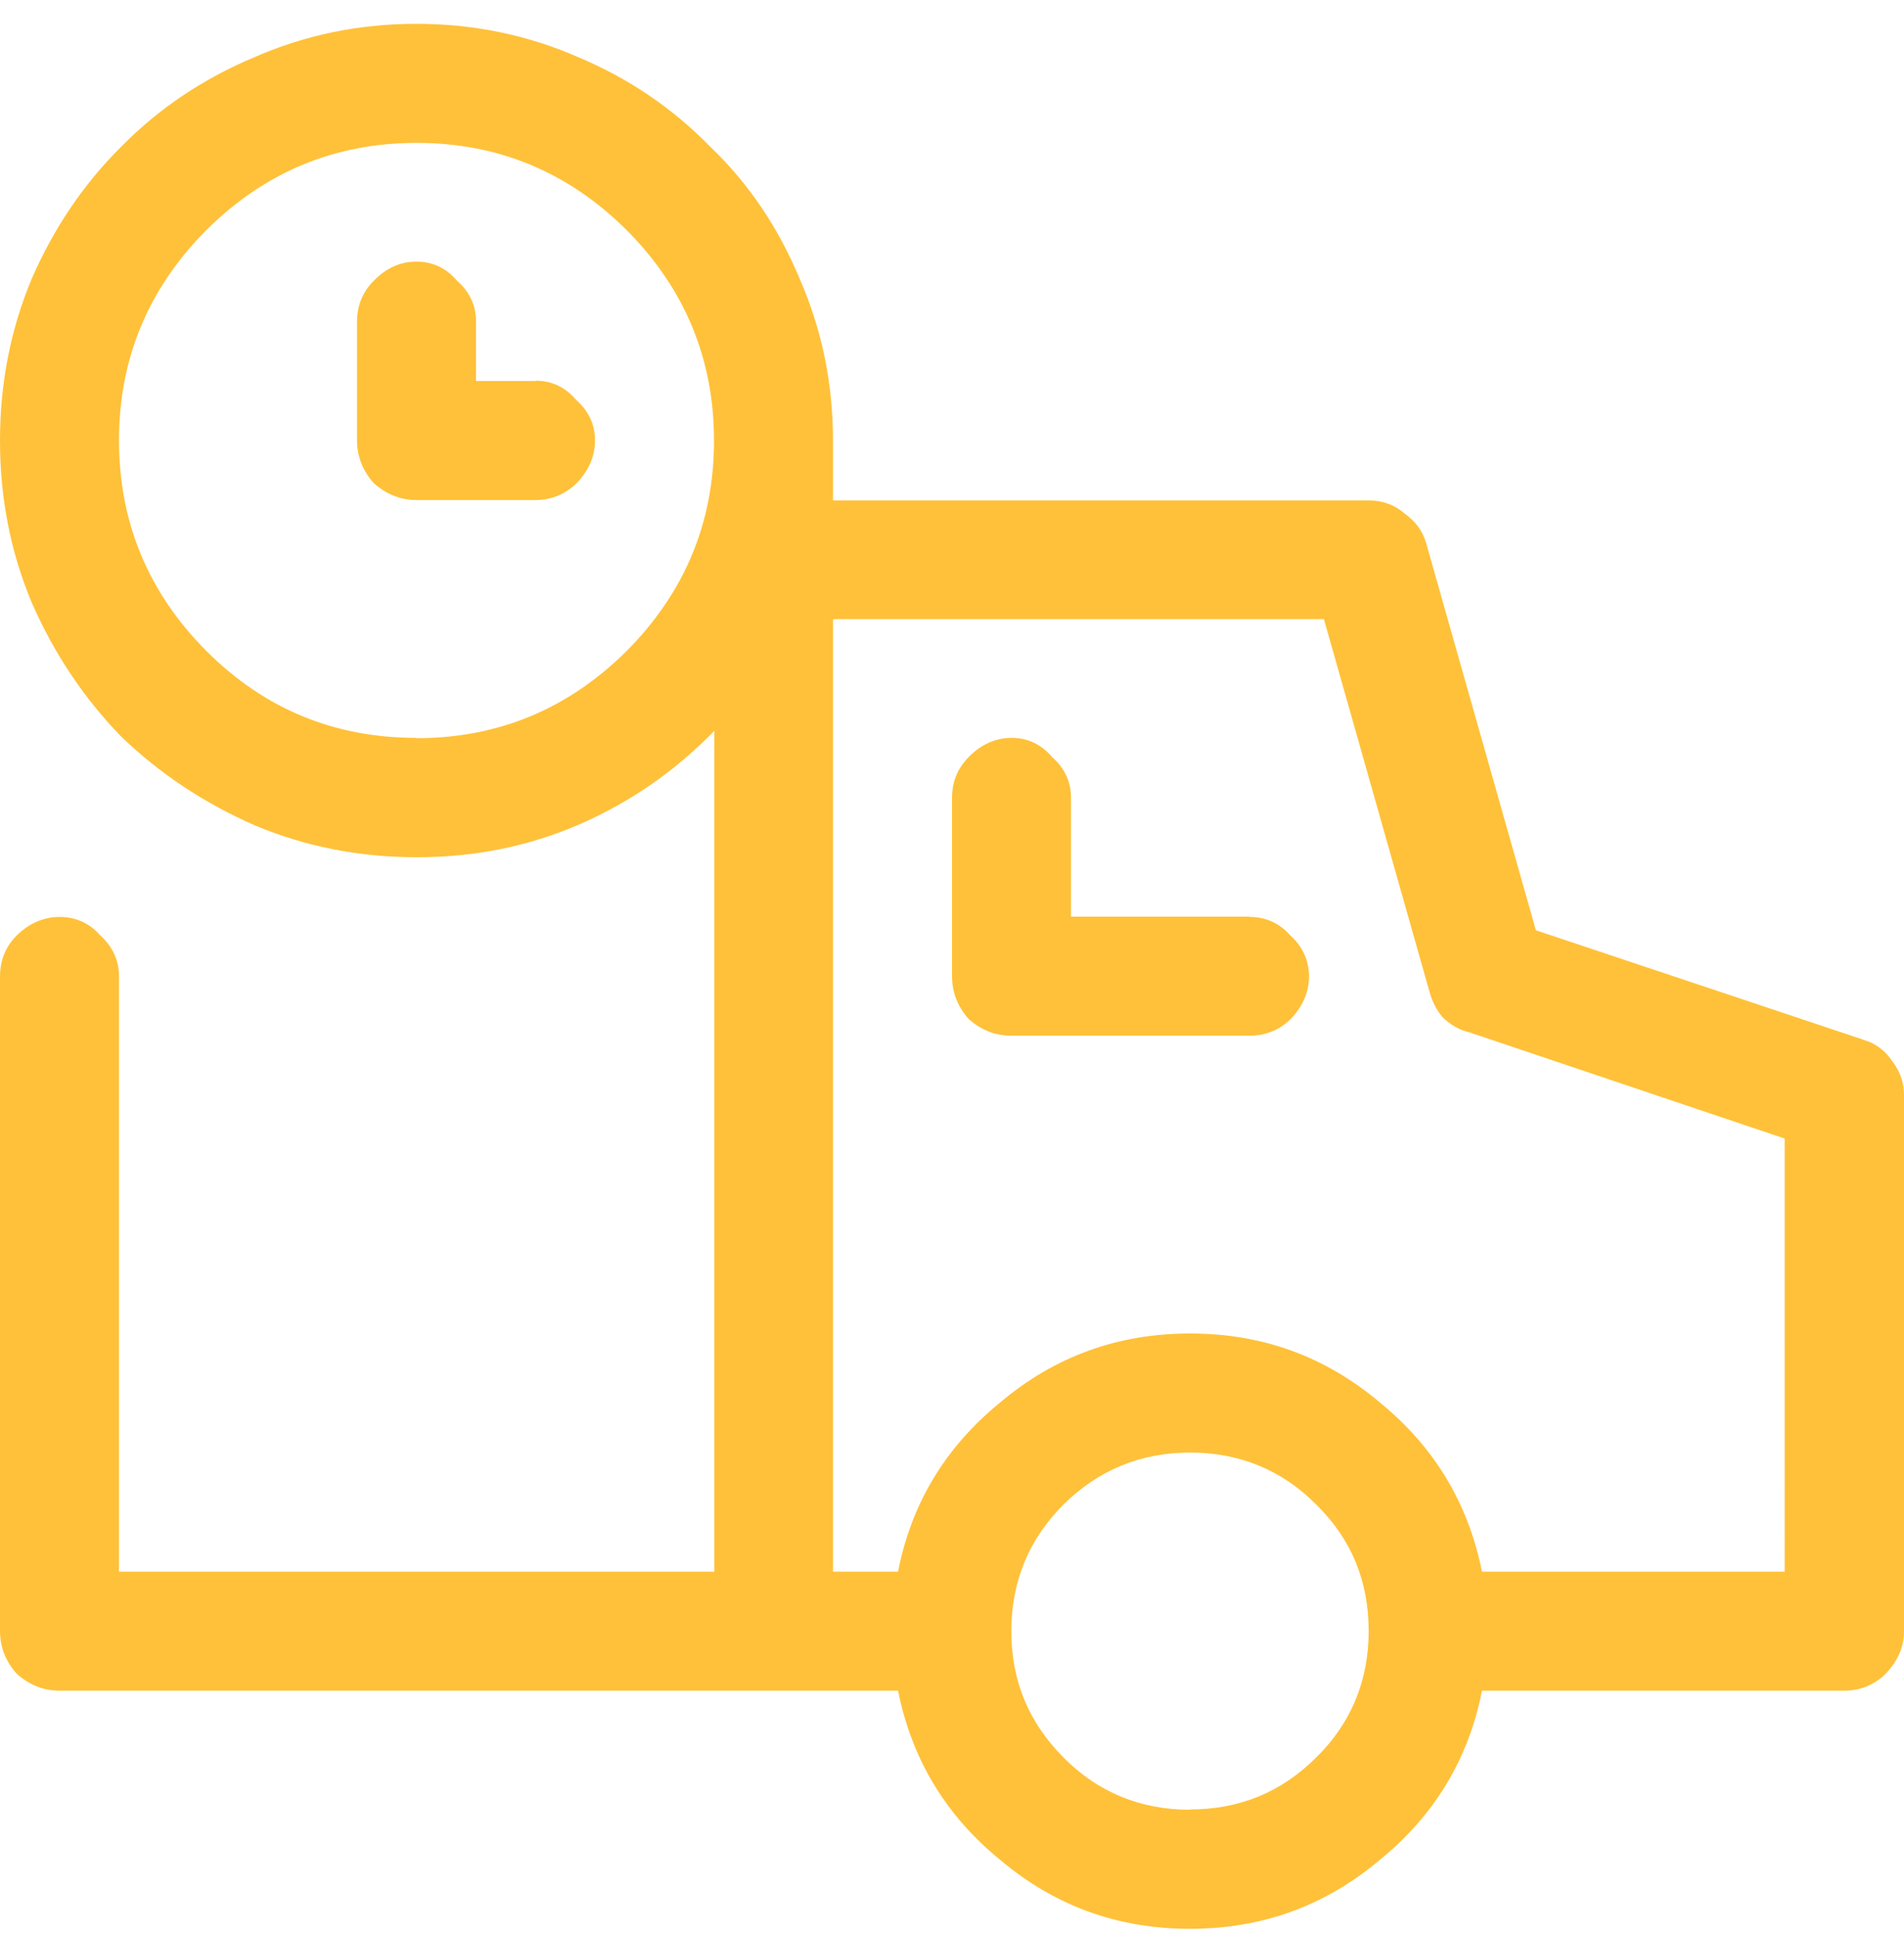
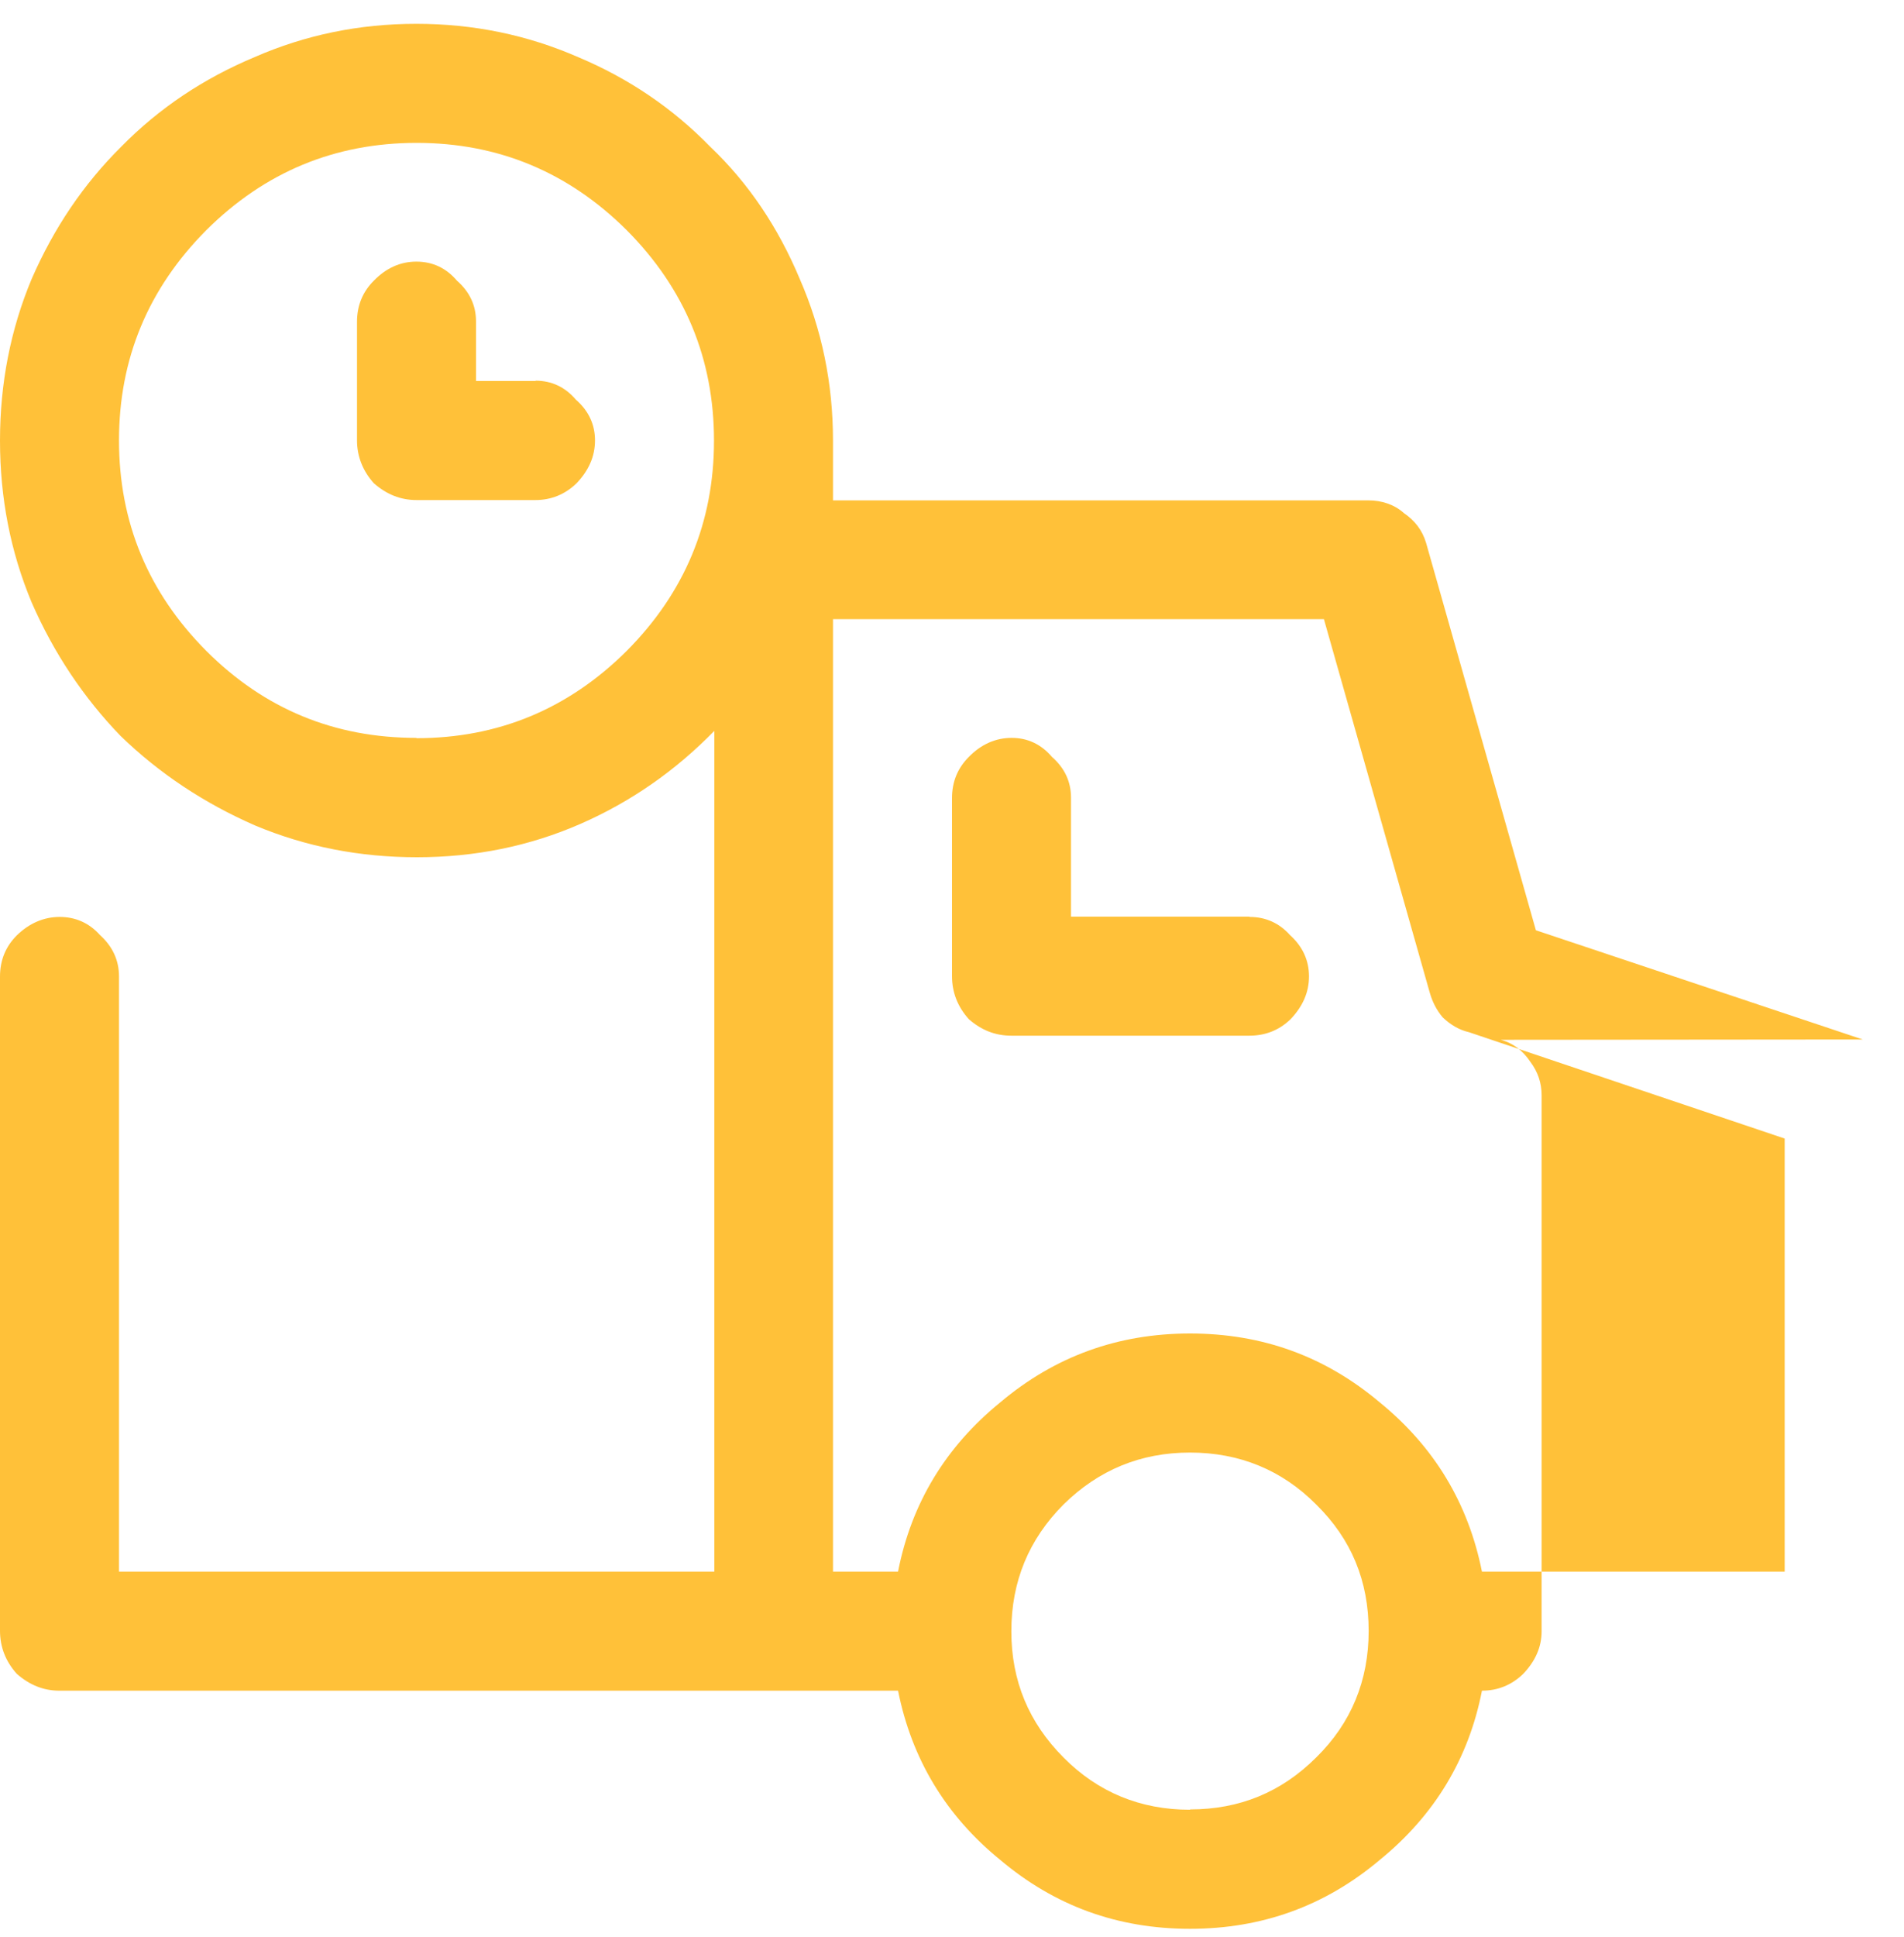
<svg xmlns="http://www.w3.org/2000/svg" width="60" height="61" fill="none">
-   <path fill="#FFC139" d="M58.7 32.74L48.4 29.3l-3.46-12.2c-.12-.4-.35-.7-.7-.94-.3-.27-.7-.4-1.12-.4H26.25v-1.88c0-1.8-.35-3.5-1.05-5.1-.67-1.6-1.6-3-2.82-4.16-1.17-1.2-2.56-2.15-4.16-2.82-1.6-.7-3.3-1.05-5.1-1.05-1.8 0-3.5.35-5.1 1.05-1.6.67-3 1.6-4.2 2.82C2.63 5.8 1.7 7.18 1 8.78c-.67 1.6-1 3.3-1 5.1 0 1.8.33 3.5 1 5.1.7 1.6 1.64 3 2.8 4.2C5.03 24.37 6.44 25.3 8.04 26c1.6.67 3.3 1 5.1 1 1.83 0 3.55-.35 5.15-1.05 1.6-.7 3-1.68 4.22-2.93V49.5H3.75V30.75c0-.5-.2-.94-.6-1.3-.34-.38-.77-.57-1.27-.57s-.96.2-1.35.58c-.35.35-.53.78-.53 1.3v20.6c0 .52.18.97.53 1.36.4.35.84.53 1.34.53H28.3c.43 2.15 1.5 3.93 3.22 5.33 1.72 1.45 3.7 2.17 5.98 2.17 2.27 0 4.26-.72 5.98-2.17 1.72-1.4 2.8-3.18 3.22-5.33h11.42c.5 0 .94-.18 1.3-.53.38-.4.58-.84.58-1.34V34.5c0-.4-.12-.74-.35-1.05-.24-.36-.55-.6-.94-.7zm-45.58-9.5c-2.57 0-4.78-.9-6.62-2.74-1.83-1.84-2.75-4.05-2.75-6.63 0-2.57.92-4.78 2.75-6.62 1.84-1.83 4.05-2.75 6.63-2.75 2.57 0 4.78.92 6.62 2.75 1.83 1.84 2.75 4.05 2.75 6.63 0 2.57-.92 4.78-2.75 6.62-1.84 1.83-4.05 2.75-6.63 2.75zM37.5 57c-1.56 0-2.9-.55-3.98-1.64-1.1-1.1-1.65-2.42-1.65-3.98 0-1.57.55-2.9 1.65-4 1.1-1.08 2.42-1.63 3.98-1.63s2.9.55 3.98 1.64c1.1 1.08 1.65 2.4 1.65 3.98 0 1.56-.55 2.9-1.65 3.98-1.1 1.1-2.42 1.64-3.98 1.64zm18.75-7.5H46.7c-.43-2.15-1.5-3.93-3.22-5.33-1.72-1.45-3.7-2.17-5.98-2.17-2.27 0-4.26.72-5.98 2.17-1.72 1.4-2.8 3.18-3.22 5.33h-2.05v-30h15.47l3.34 11.78c.08.27.2.52.4.76.24.23.52.4.83.47l9.95 3.35V49.5zM39.37 28.87h-5.62v-3.75c0-.5-.2-.93-.6-1.28-.34-.4-.77-.6-1.27-.6s-.96.2-1.35.6c-.35.35-.53.78-.53 1.3v5.6c0 .52.18.97.53 1.36.4.35.84.52 1.34.52h7.5c.5 0 .94-.17 1.3-.52.38-.4.58-.84.58-1.35 0-.5-.2-.94-.6-1.3-.34-.38-.77-.57-1.27-.57zM16.88 12H15v-1.88c0-.5-.2-.93-.6-1.28-.34-.4-.77-.6-1.28-.6-.5 0-.95.2-1.34.6-.35.35-.53.78-.53 1.3v3.73c0 .5.18.96.53 1.35.4.35.84.53 1.35.53h3.74c.5 0 .94-.18 1.3-.53.38-.4.58-.84.58-1.35 0-.5-.2-.93-.6-1.28-.34-.4-.77-.6-1.27-.6z" />
+   <path fill="#FFC139" d="M58.7 32.74L48.4 29.3l-3.46-12.2c-.12-.4-.35-.7-.7-.94-.3-.27-.7-.4-1.12-.4H26.25v-1.88c0-1.8-.35-3.5-1.05-5.1-.67-1.6-1.6-3-2.82-4.16-1.17-1.2-2.56-2.15-4.16-2.82-1.6-.7-3.3-1.05-5.1-1.05-1.8 0-3.5.35-5.1 1.05-1.6.67-3 1.6-4.2 2.82C2.63 5.8 1.7 7.18 1 8.78c-.67 1.6-1 3.3-1 5.1 0 1.8.33 3.5 1 5.1.7 1.6 1.64 3 2.8 4.2C5.03 24.37 6.44 25.3 8.04 26c1.6.67 3.3 1 5.1 1 1.83 0 3.55-.35 5.15-1.05 1.6-.7 3-1.68 4.22-2.93V49.5H3.75V30.75c0-.5-.2-.94-.6-1.3-.34-.38-.77-.57-1.27-.57s-.96.2-1.35.58c-.35.35-.53.78-.53 1.3v20.6c0 .52.18.97.53 1.36.4.35.84.53 1.34.53H28.3c.43 2.15 1.5 3.93 3.22 5.33 1.72 1.45 3.7 2.17 5.98 2.17 2.27 0 4.26-.72 5.98-2.17 1.72-1.4 2.8-3.18 3.22-5.33c.5 0 .94-.18 1.3-.53.38-.4.58-.84.58-1.34V34.5c0-.4-.12-.74-.35-1.05-.24-.36-.55-.6-.94-.7zm-45.58-9.5c-2.57 0-4.78-.9-6.62-2.74-1.83-1.84-2.75-4.05-2.75-6.63 0-2.57.92-4.78 2.75-6.62 1.84-1.83 4.05-2.75 6.63-2.75 2.57 0 4.78.92 6.62 2.75 1.83 1.84 2.75 4.05 2.75 6.63 0 2.57-.92 4.78-2.75 6.62-1.84 1.83-4.05 2.75-6.63 2.75zM37.5 57c-1.56 0-2.9-.55-3.98-1.64-1.1-1.1-1.65-2.42-1.65-3.98 0-1.57.55-2.9 1.65-4 1.1-1.08 2.42-1.63 3.98-1.63s2.9.55 3.98 1.64c1.1 1.08 1.65 2.4 1.65 3.98 0 1.56-.55 2.9-1.65 3.98-1.1 1.1-2.42 1.64-3.98 1.64zm18.75-7.5H46.7c-.43-2.15-1.5-3.93-3.22-5.33-1.72-1.45-3.7-2.17-5.98-2.17-2.27 0-4.26.72-5.98 2.17-1.72 1.4-2.8 3.18-3.22 5.33h-2.05v-30h15.47l3.34 11.78c.08.27.2.52.4.76.24.23.52.4.83.47l9.95 3.35V49.5zM39.37 28.87h-5.62v-3.75c0-.5-.2-.93-.6-1.28-.34-.4-.77-.6-1.27-.6s-.96.2-1.35.6c-.35.35-.53.78-.53 1.3v5.6c0 .52.18.97.53 1.36.4.35.84.52 1.34.52h7.5c.5 0 .94-.17 1.3-.52.38-.4.58-.84.58-1.35 0-.5-.2-.94-.6-1.3-.34-.38-.77-.57-1.27-.57zM16.88 12H15v-1.88c0-.5-.2-.93-.6-1.28-.34-.4-.77-.6-1.28-.6-.5 0-.95.2-1.34.6-.35.35-.53.78-.53 1.3v3.73c0 .5.18.96.53 1.35.4.35.84.53 1.35.53h3.74c.5 0 .94-.18 1.3-.53.38-.4.58-.84.58-1.35 0-.5-.2-.93-.6-1.28-.34-.4-.77-.6-1.27-.6z" />
</svg>